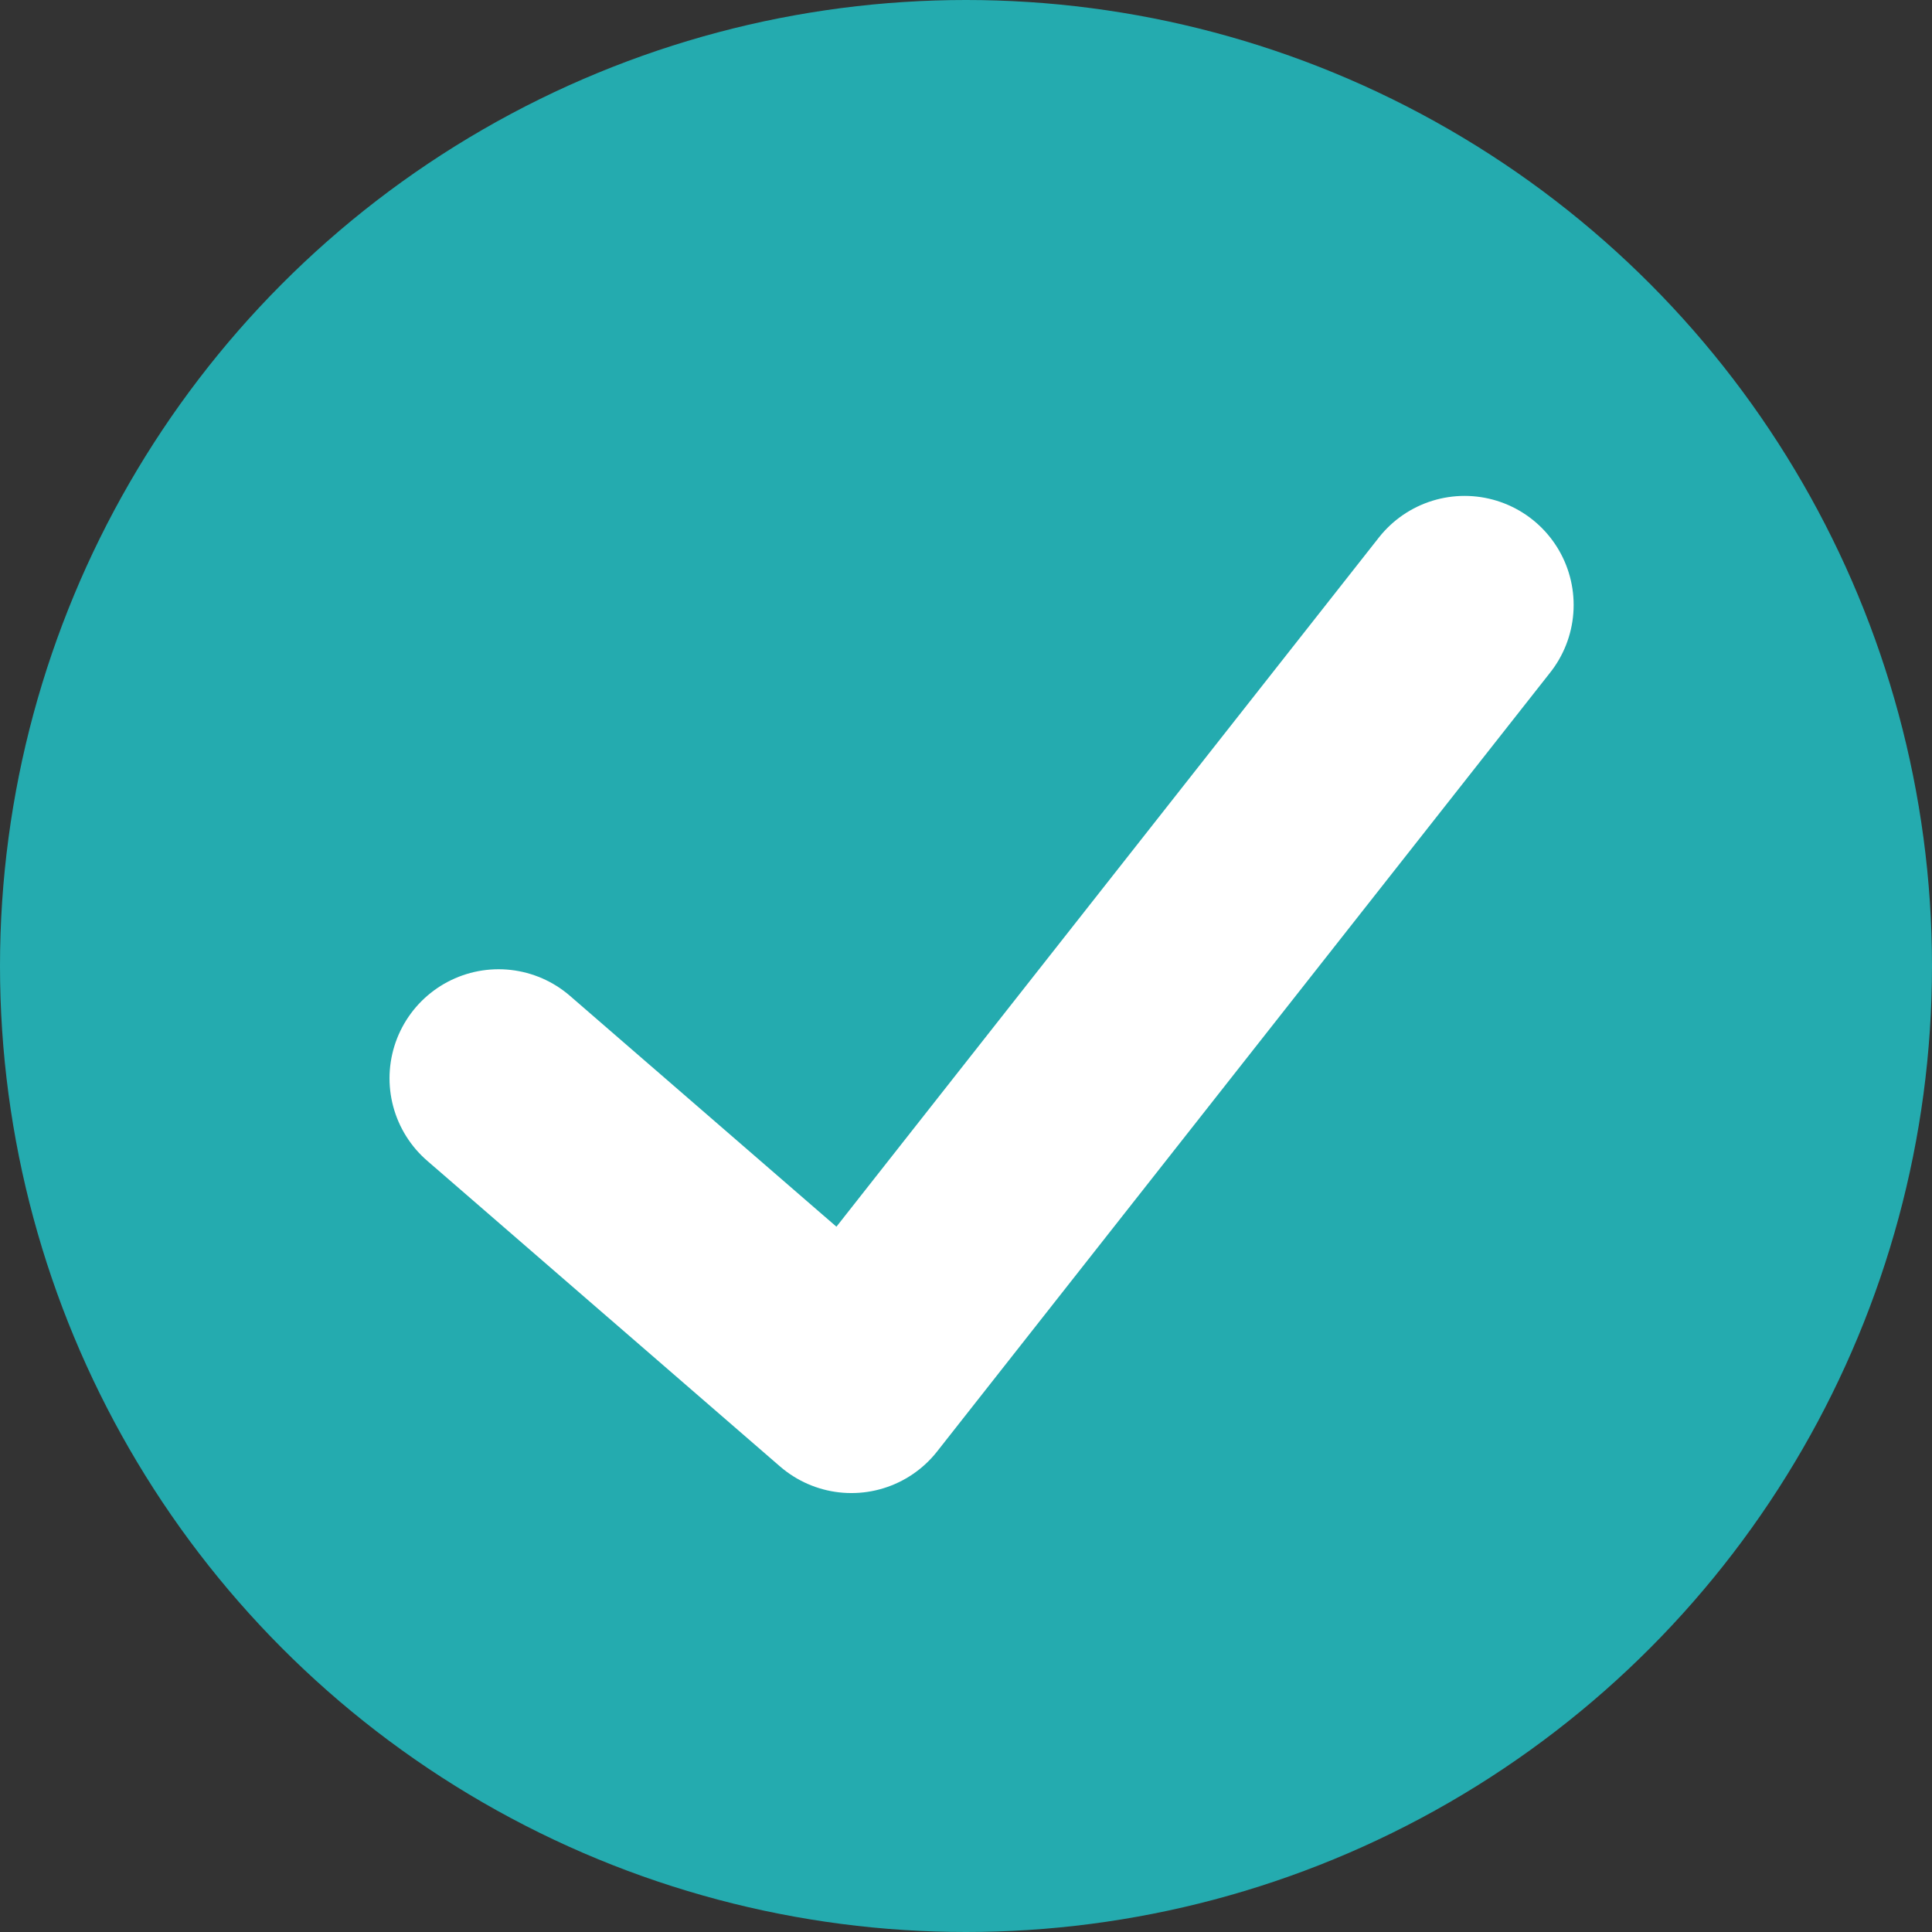
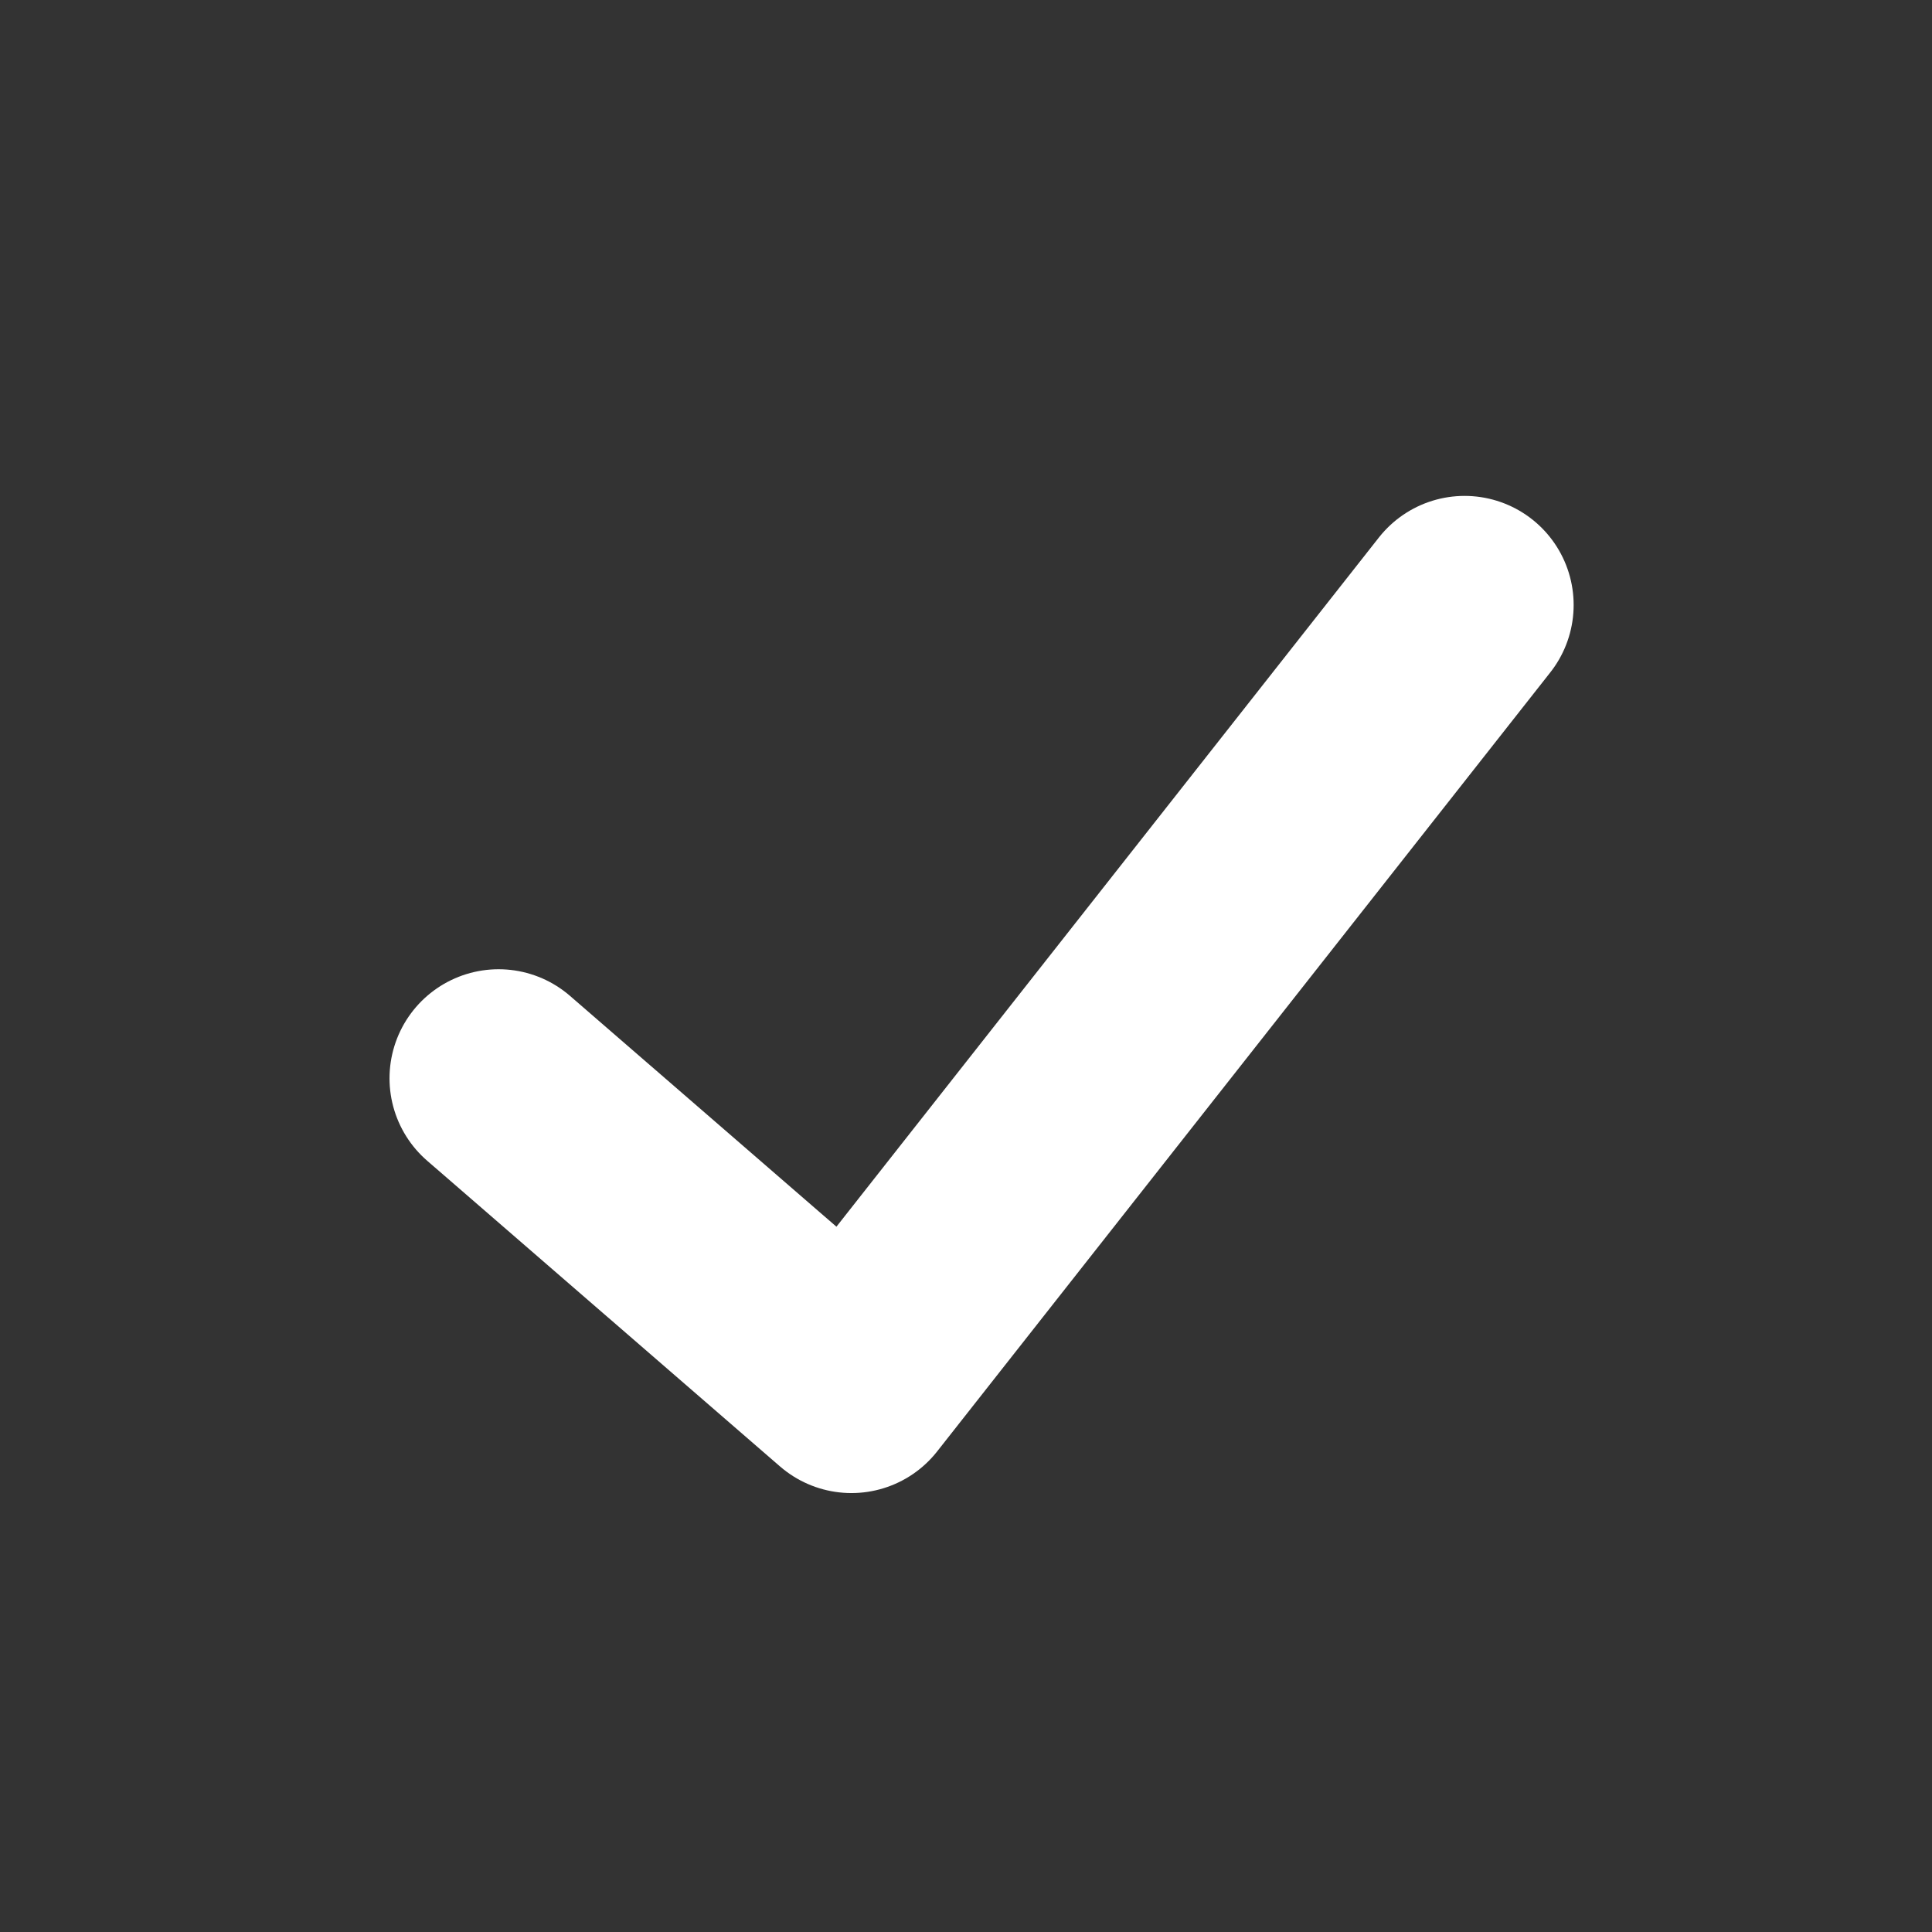
<svg xmlns="http://www.w3.org/2000/svg" width="62px" height="62px" viewBox="0 0 62 62" version="1.1">
  <rect x="0" y="0" width="62" height="62" fill="#333333" stroke="none" />
  <title>green check@2x</title>
  <desc>Created with Sketch.</desc>
  <g id="Page-1" stroke="none" stroke-width="1" fill="none" fill-rule="evenodd">
    <g id="PL-wizard-confirm" transform="translate(-129, -108)">
      <g id="green-check" transform="translate(129, 108)">
-         <circle id="Oval" fill="#24ABAF" cx="31" cy="31" r="31" />
        <polyline id="Path-10" stroke="#FFFFFF" stroke-width="7" stroke-linecap="round" stroke-linejoin="round" points="16 34.604 27.323 44.414 47 19.414" />
      </g>
    </g>
  </g>
</svg>